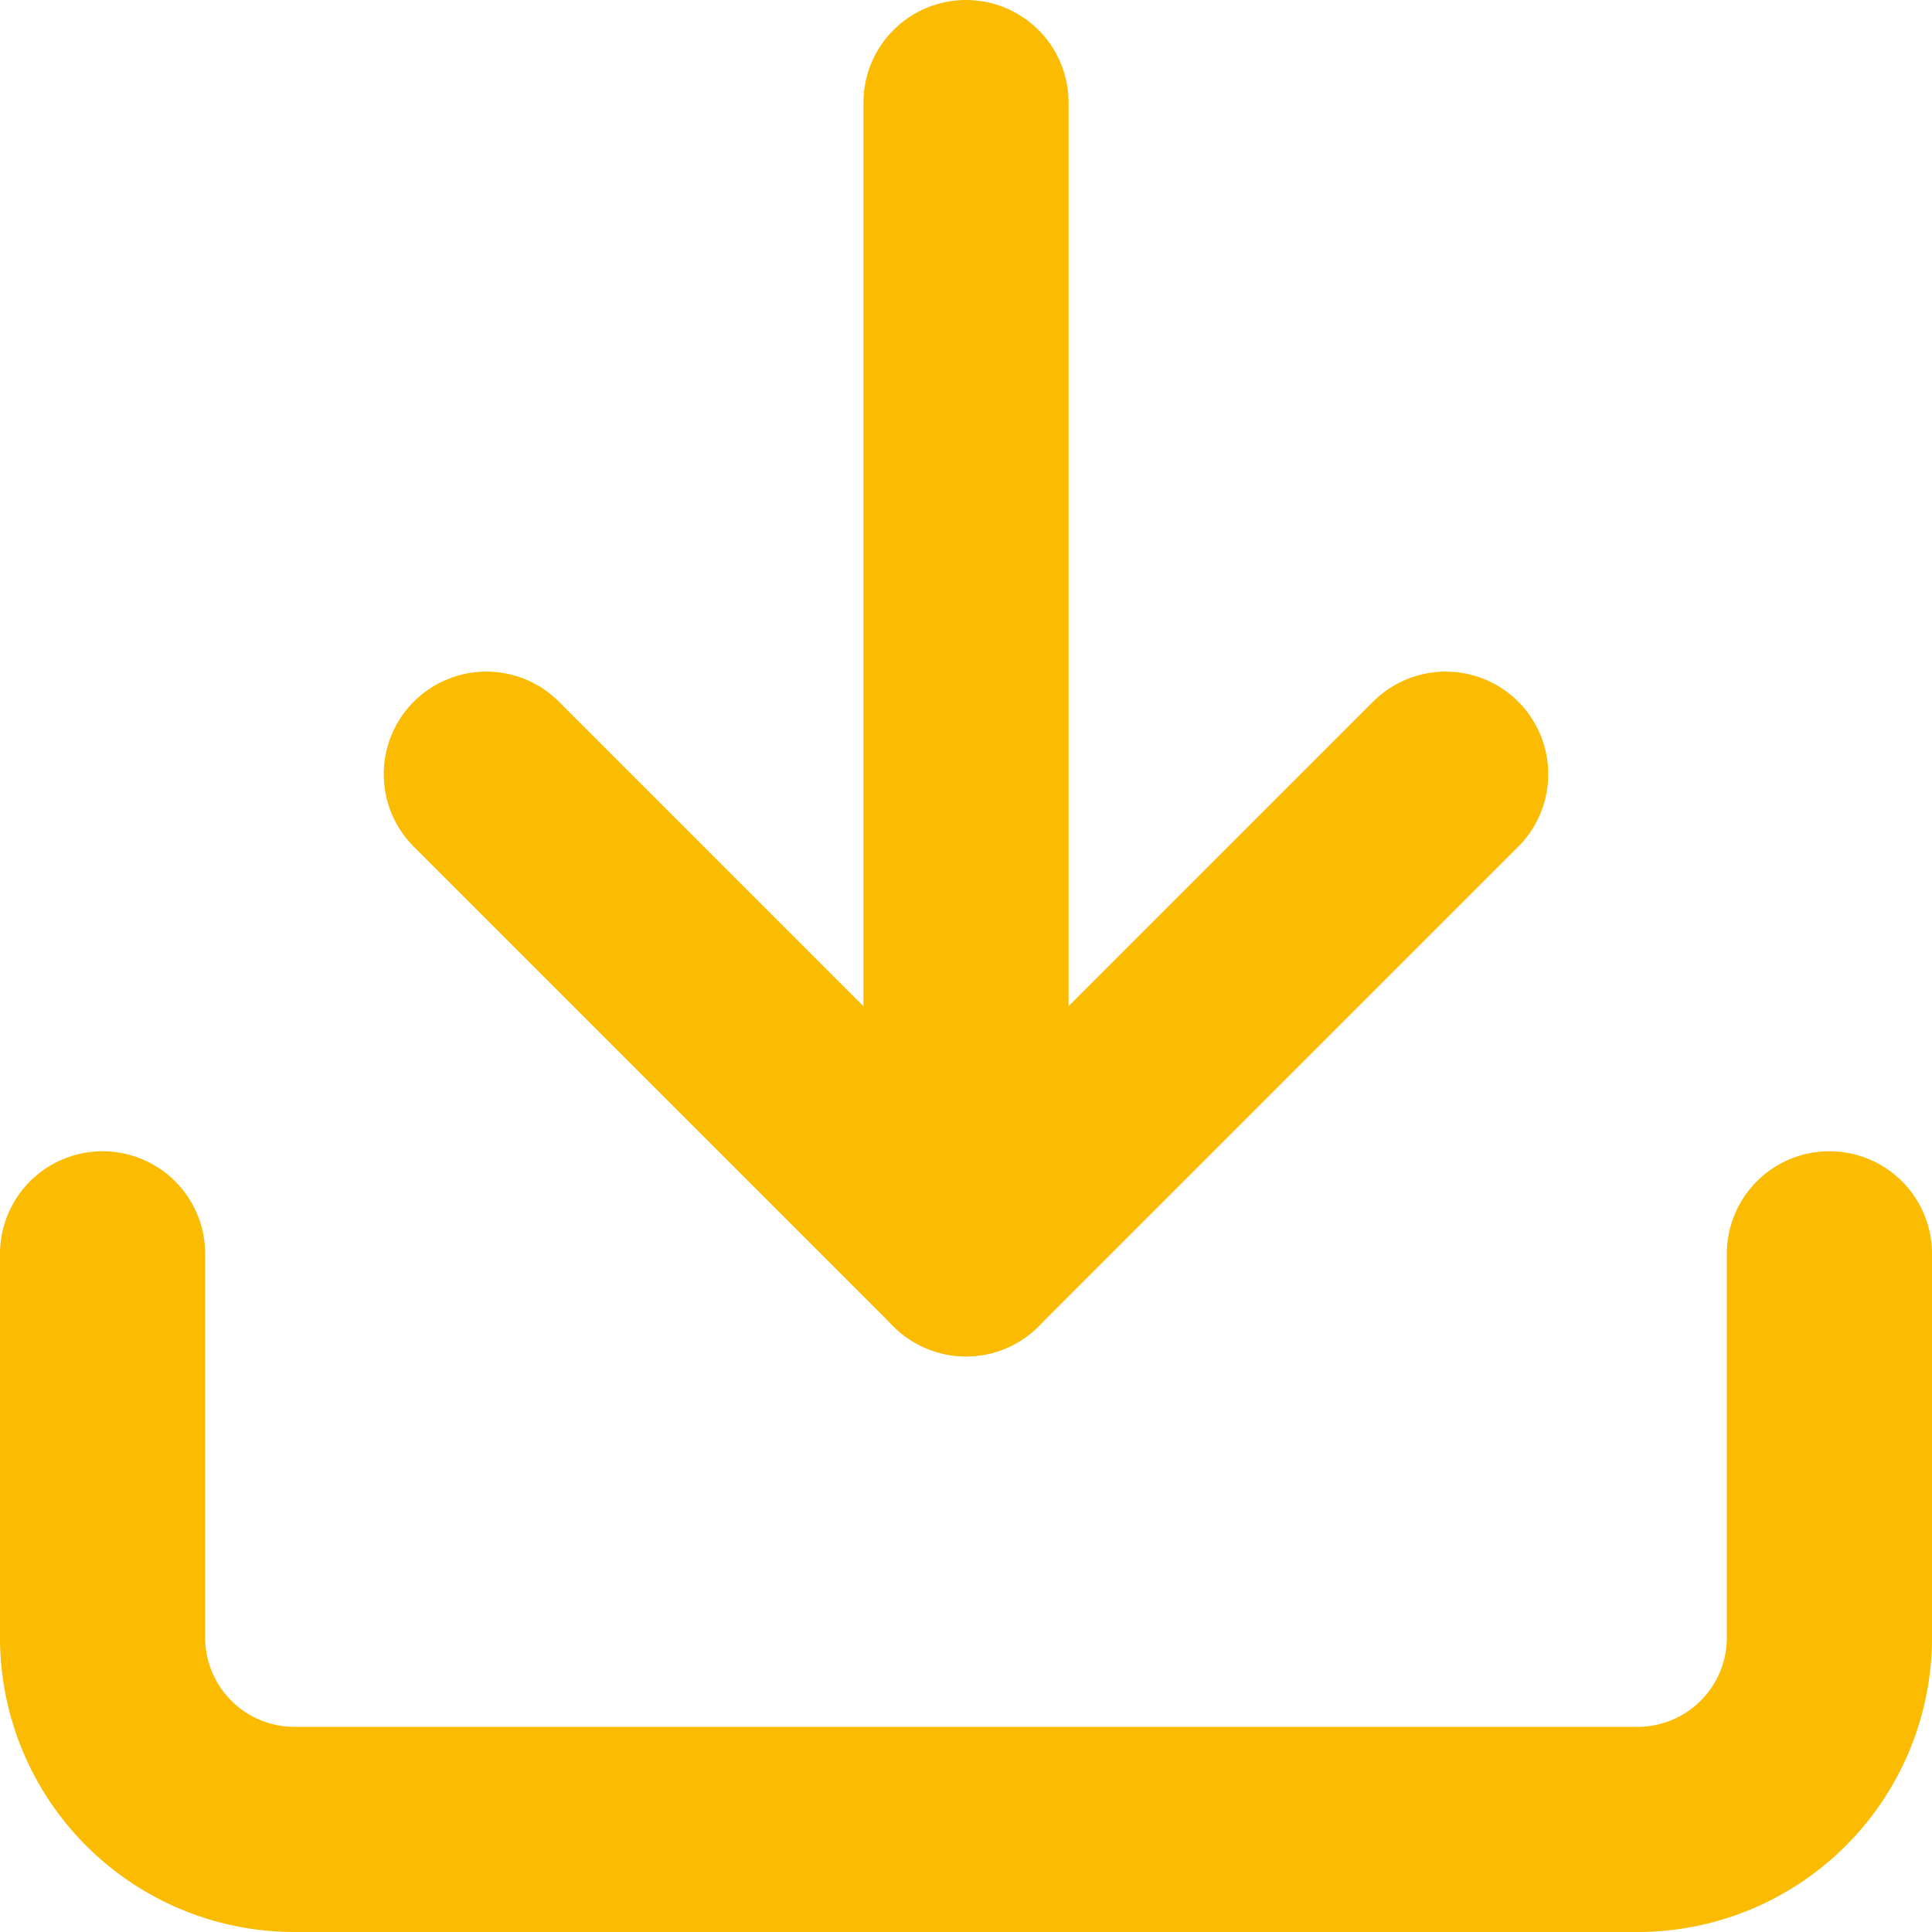
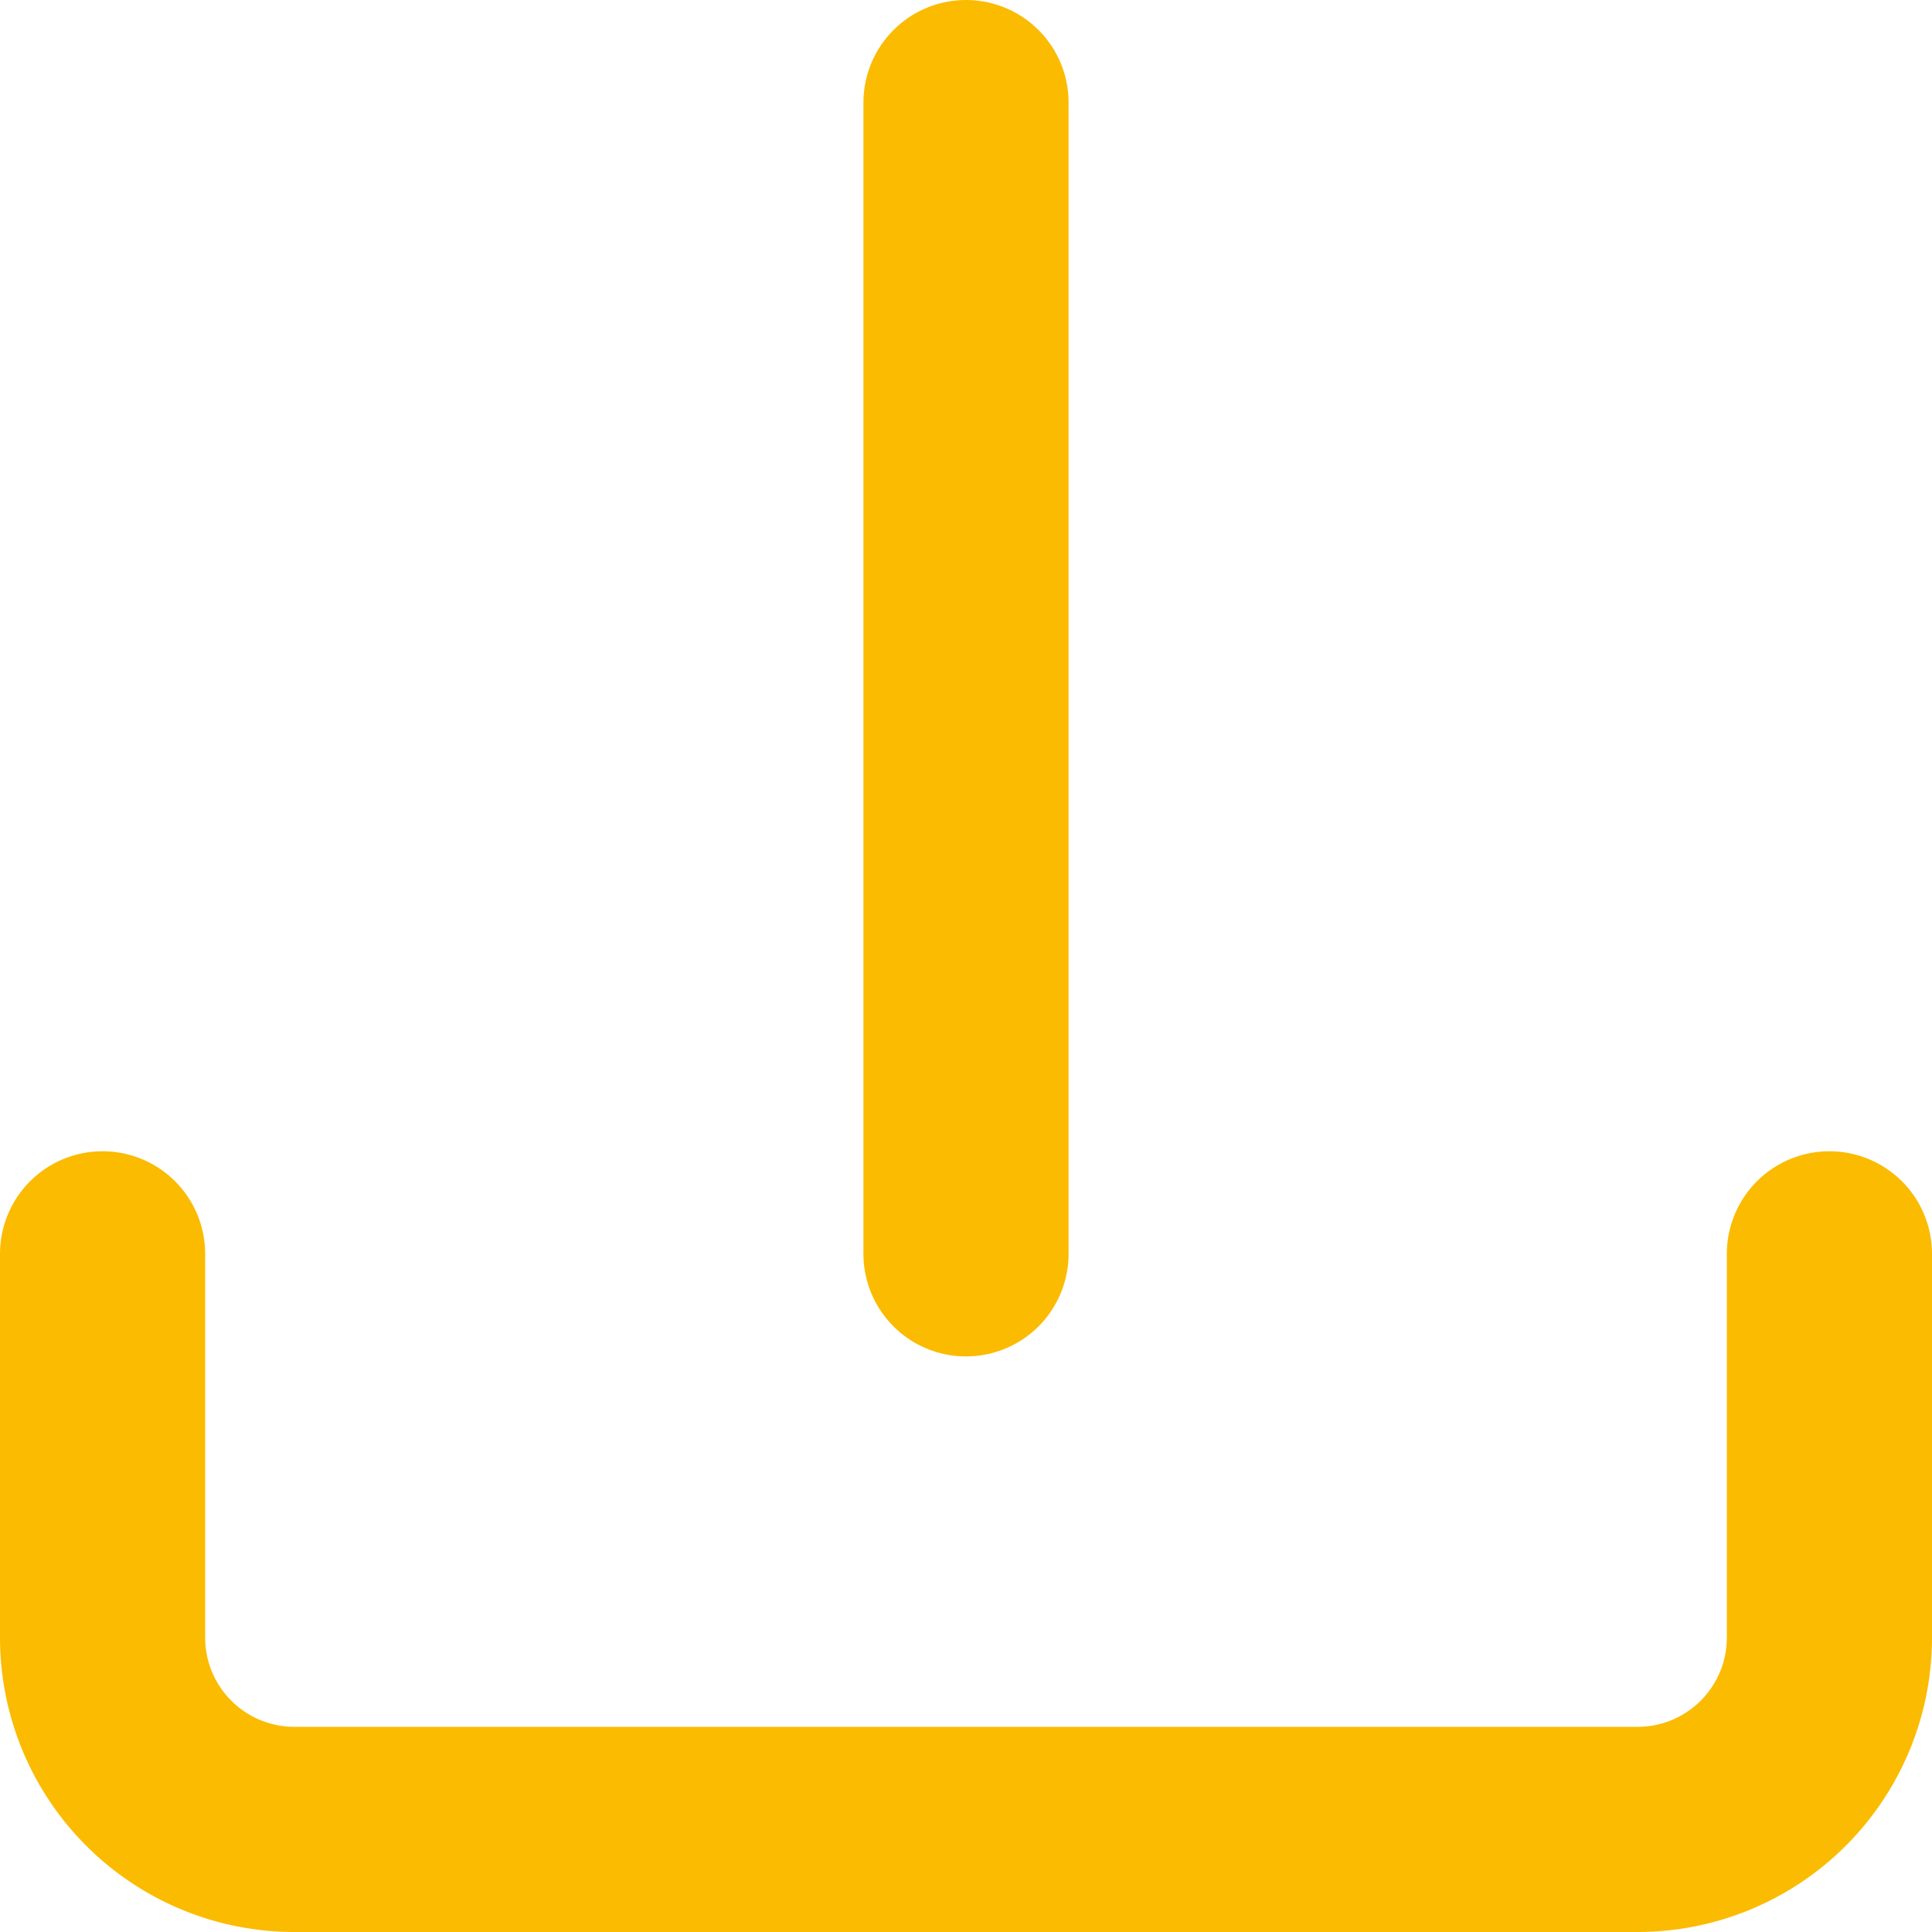
<svg xmlns="http://www.w3.org/2000/svg" width="18.834" height="18.834" viewBox="0 0 18.834 18.834">
  <g id="Icon_feather-download" data-name="Icon feather-download" transform="translate(-3.5 -3.5)">
    <path id="Path_3337" data-name="Path 3337" d="M21.334,22.5v3.741a1.87,1.87,0,0,1-1.87,1.87H6.37a1.87,1.87,0,0,1-1.87-1.87V22.5" transform="translate(0 -6.777)" fill="none" stroke="#fbbb00" stroke-linecap="round" stroke-linejoin="round" stroke-width="2" />
-     <path id="Path_3338" data-name="Path 3338" d="M10.5,15l4.676,4.676L19.852,15" transform="translate(-2.259 -3.953)" fill="none" stroke="#fbbb00" stroke-linecap="round" stroke-linejoin="round" stroke-width="2" />
    <path id="Path_3339" data-name="Path 3339" d="M18,15.723V4.5" transform="translate(-5.083)" fill="none" stroke="#fbbb00" stroke-linecap="round" stroke-linejoin="round" stroke-width="2" />
  </g>
</svg>